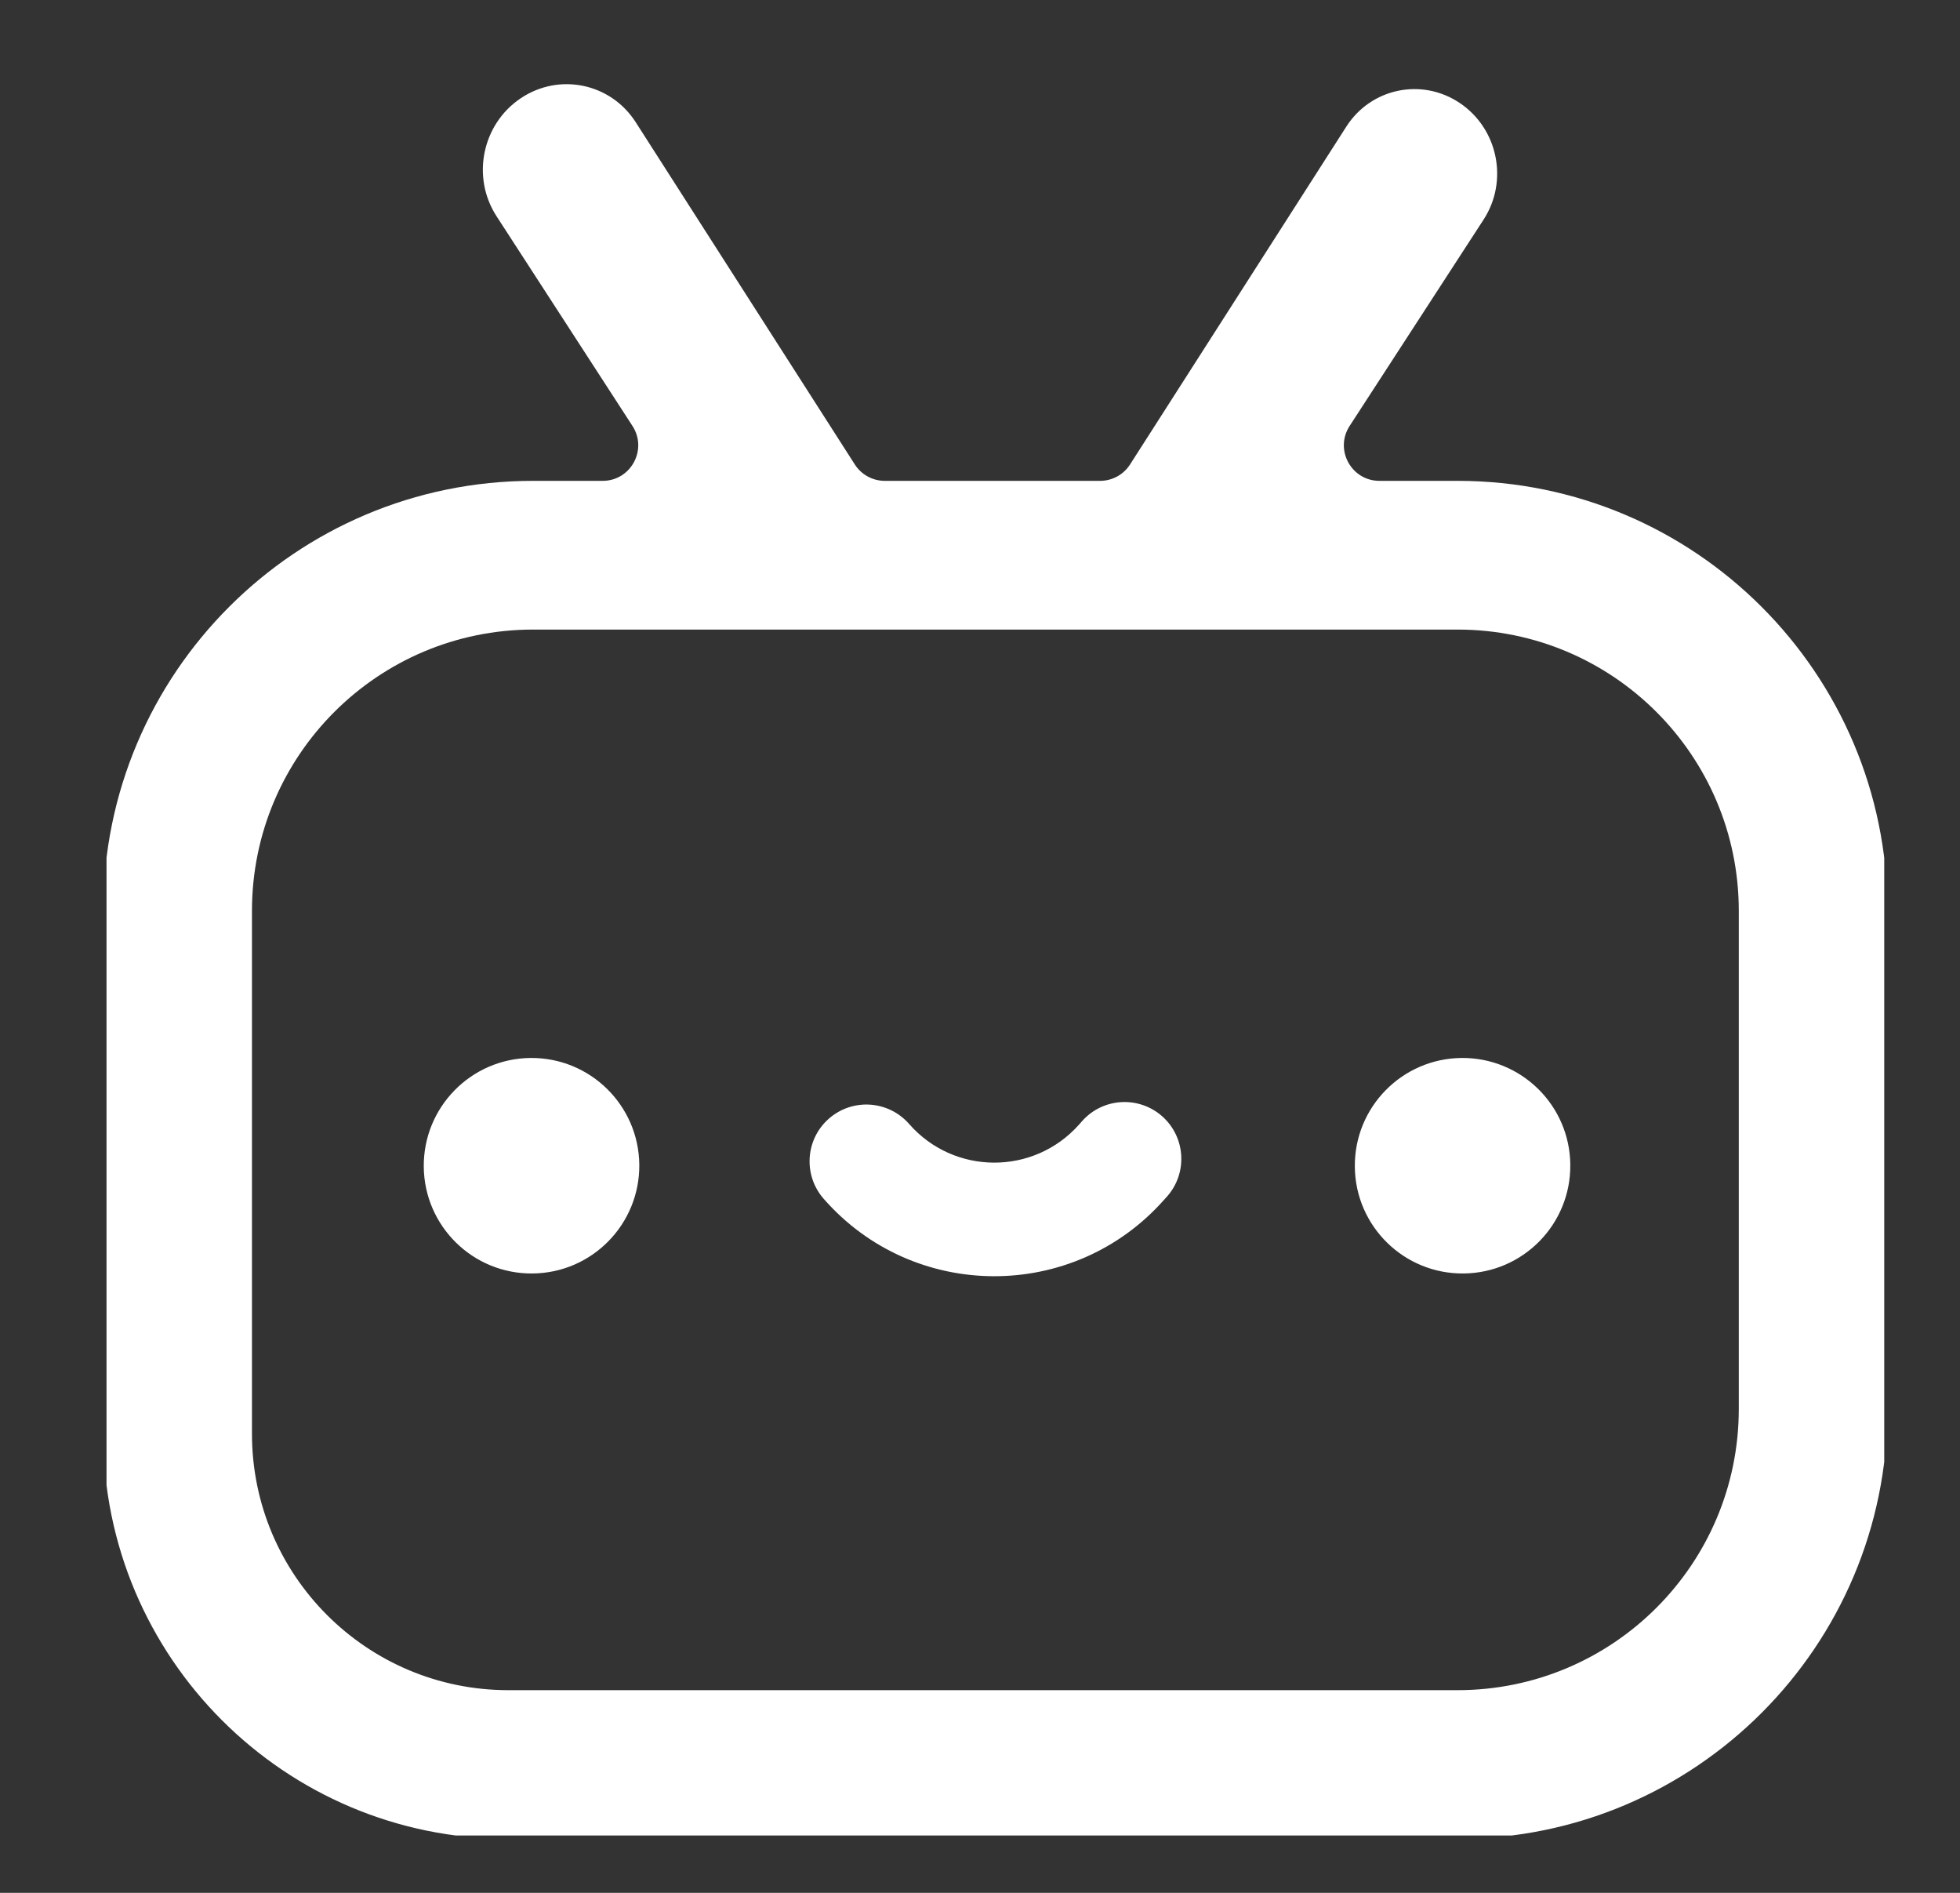
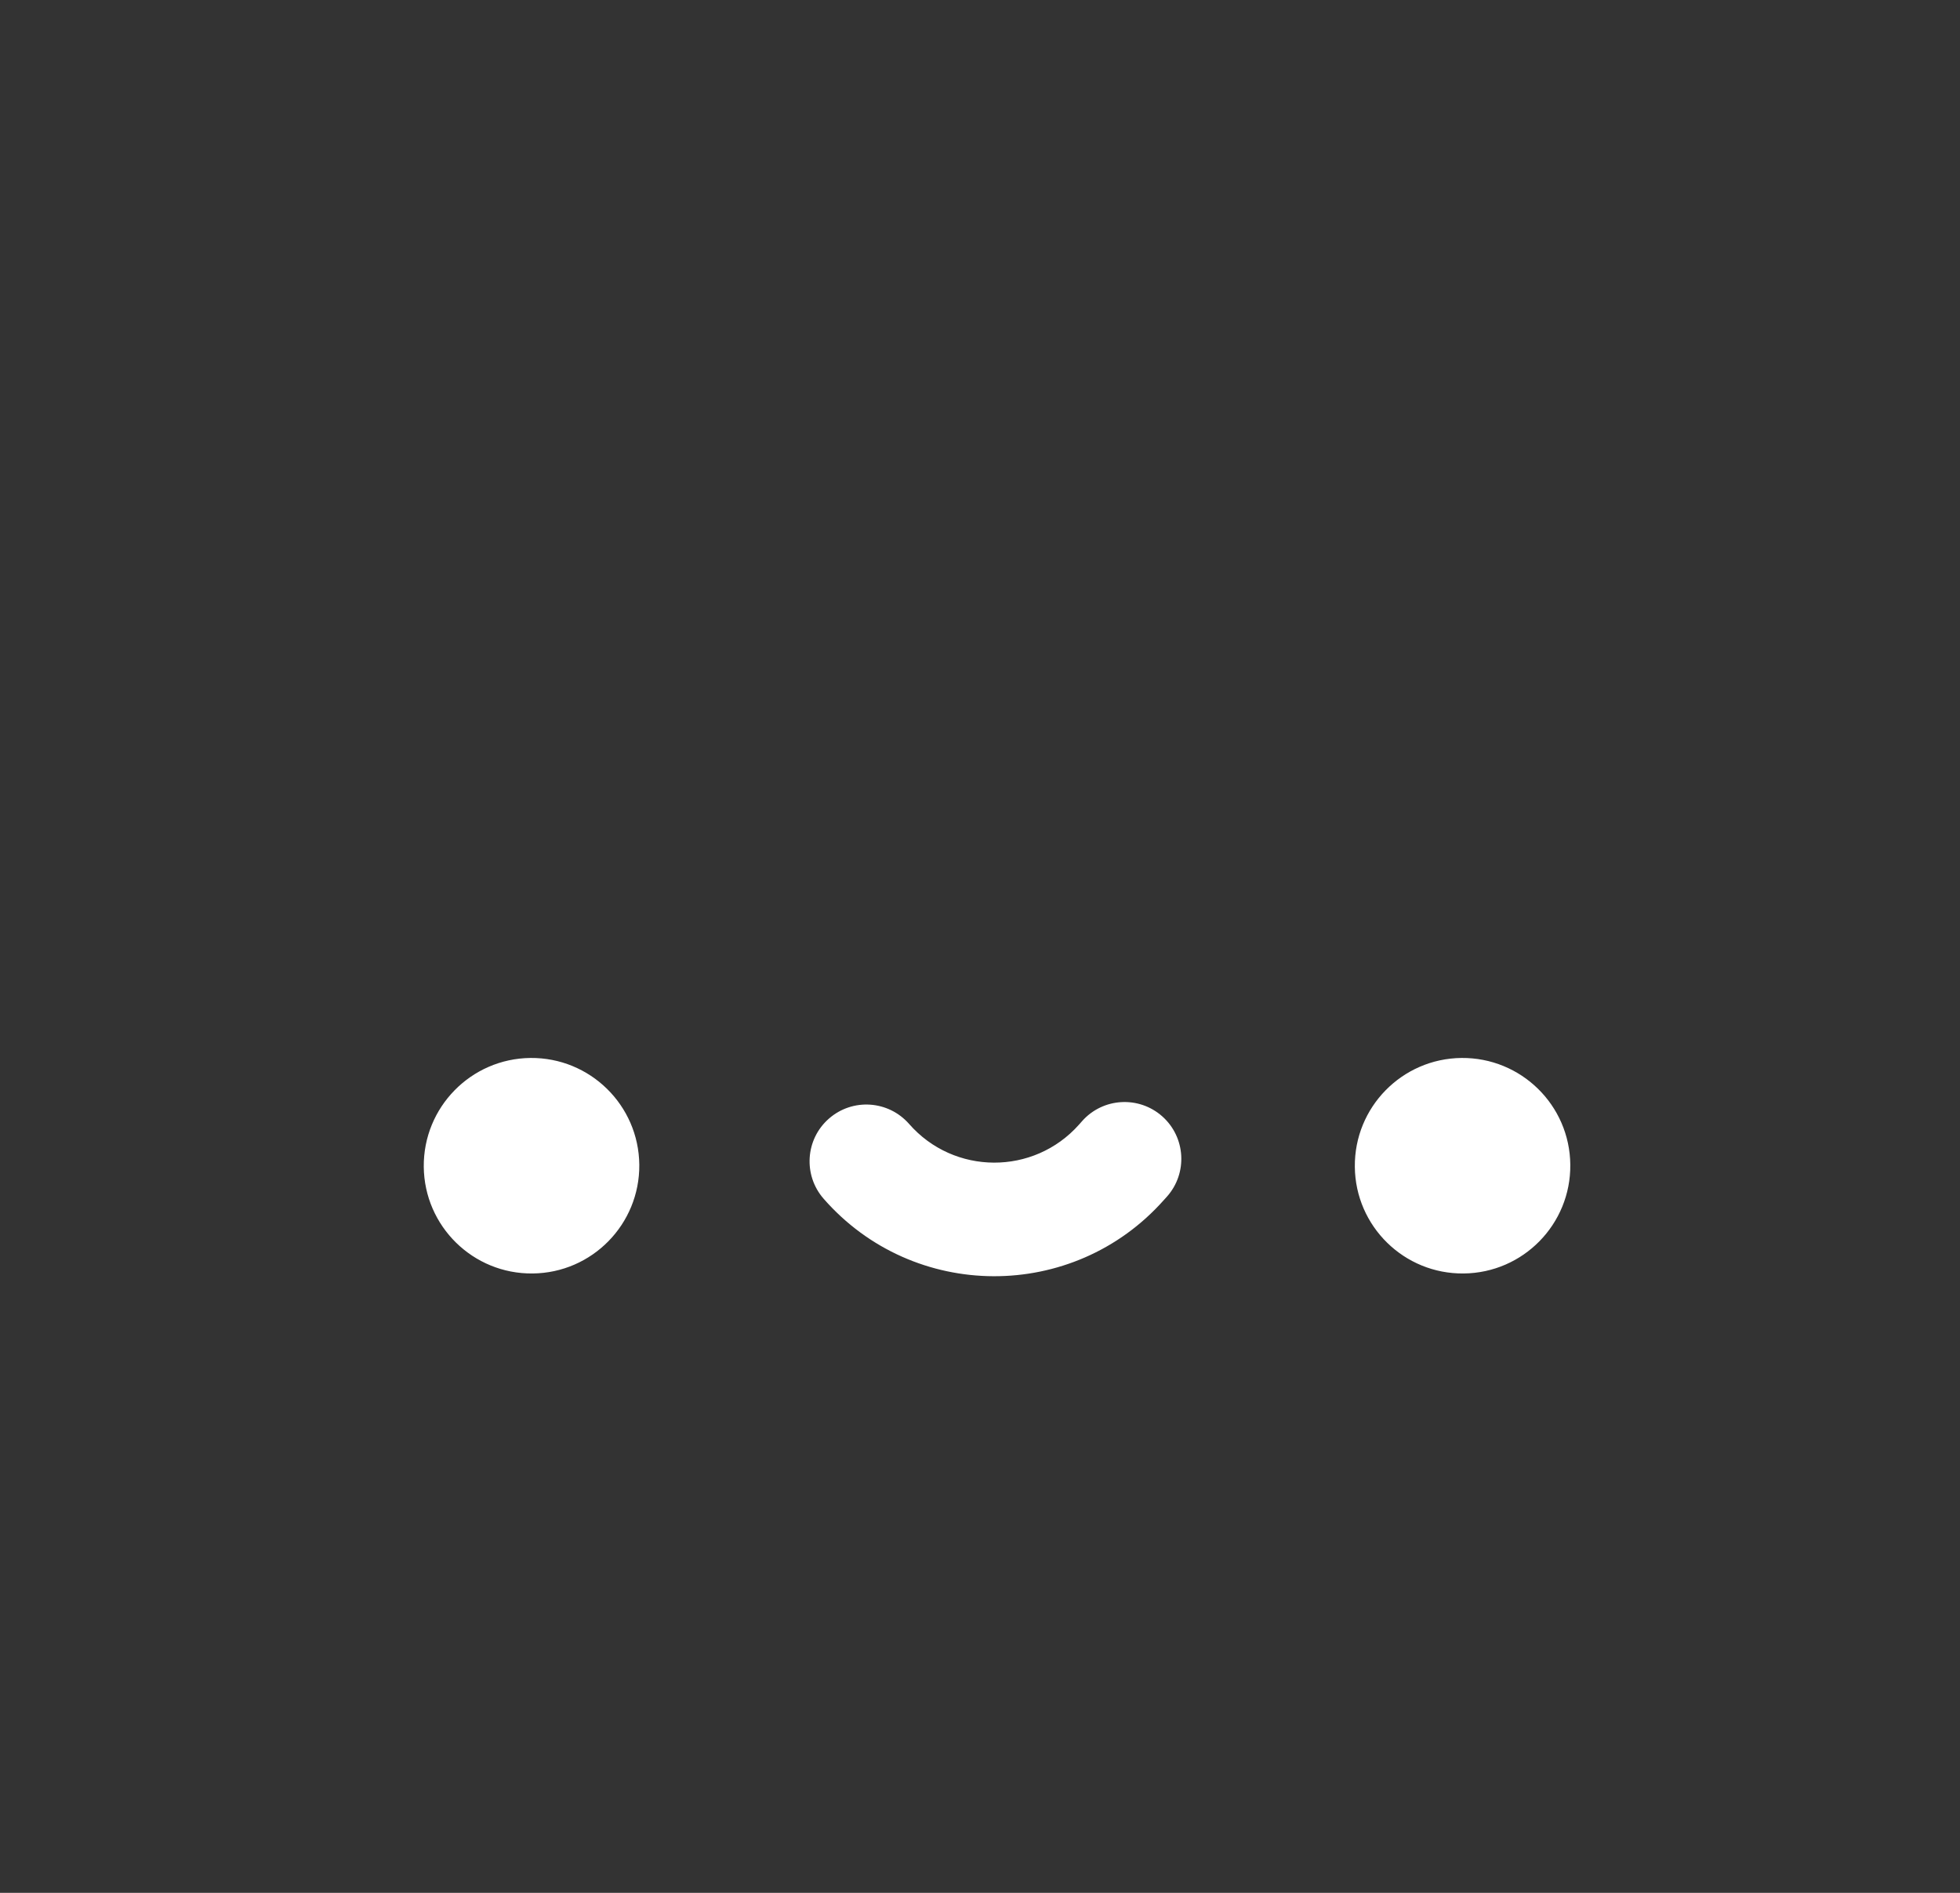
<svg xmlns="http://www.w3.org/2000/svg" width="29" height="28" viewBox="0 0 29 28" fill="none">
  <rect x="0" y="0" width="29" height="28" fill="#333333" stroke="none" />
  <g clip-path="url(#clip0_57_1494)">
    <path fill-rule="evenodd" clip-rule="evenodd" d="M6.27 17.26C6.262 16.379 6.969 15.659 7.849 15.65C8.729 15.642 9.45 16.348 9.459 17.229C9.467 18.109 8.76 18.83 7.88 18.838C6.999 18.847 6.279 18.14 6.27 17.26ZM20.046 17.26C20.037 16.379 20.744 15.659 21.624 15.65C22.505 15.642 23.226 16.348 23.234 17.229C23.243 18.109 22.536 18.83 21.655 18.838C20.775 18.847 20.054 18.14 20.046 17.26ZM13.451 16.626C13.145 16.277 12.615 16.241 12.265 16.547C11.916 16.852 11.881 17.383 12.186 17.732C13.516 19.253 15.879 19.262 17.22 17.752L17.267 17.7C17.575 17.353 17.543 16.822 17.197 16.514C16.85 16.206 16.319 16.237 16.011 16.584L15.965 16.636C15.294 17.39 14.115 17.385 13.451 16.626Z" fill="white" />
-     <path fill-rule="evenodd" clip-rule="evenodd" d="M7.347 3.199C6.972 2.621 7.132 1.838 7.704 1.454C8.274 1.071 9.036 1.23 9.406 1.808L12.648 6.871C12.745 7.022 12.912 7.113 13.091 7.113H16.277C16.456 7.113 16.623 7.022 16.72 6.871L19.92 1.873C20.285 1.303 21.037 1.146 21.599 1.524C22.164 1.903 22.322 2.676 21.952 3.247L19.969 6.301C19.742 6.651 19.993 7.113 20.41 7.113H21.566C25.079 7.113 27.927 9.961 27.927 13.474V20.841C27.927 24.354 25.079 27.202 21.566 27.202H7.522C4.211 27.202 1.528 24.518 1.528 21.208V13.474C1.528 9.961 4.376 7.113 7.888 7.113H8.917C9.334 7.113 9.585 6.651 9.358 6.301L7.347 3.199ZM7.888 9.313C5.591 9.313 3.728 11.176 3.728 13.474V21.208C3.728 23.303 5.426 25.002 7.522 25.002H21.566C23.864 25.002 25.727 23.139 25.727 20.841V13.474C25.727 11.176 23.864 9.313 21.566 9.313H7.888Z" fill="white" />
  </g>
  <defs>
    <clipPath id="clip0_57_1494">
      <rect width="26.303" height="26.303" fill="white" transform="translate(1.576 0.849)" />
    </clipPath>
  </defs>
</svg>